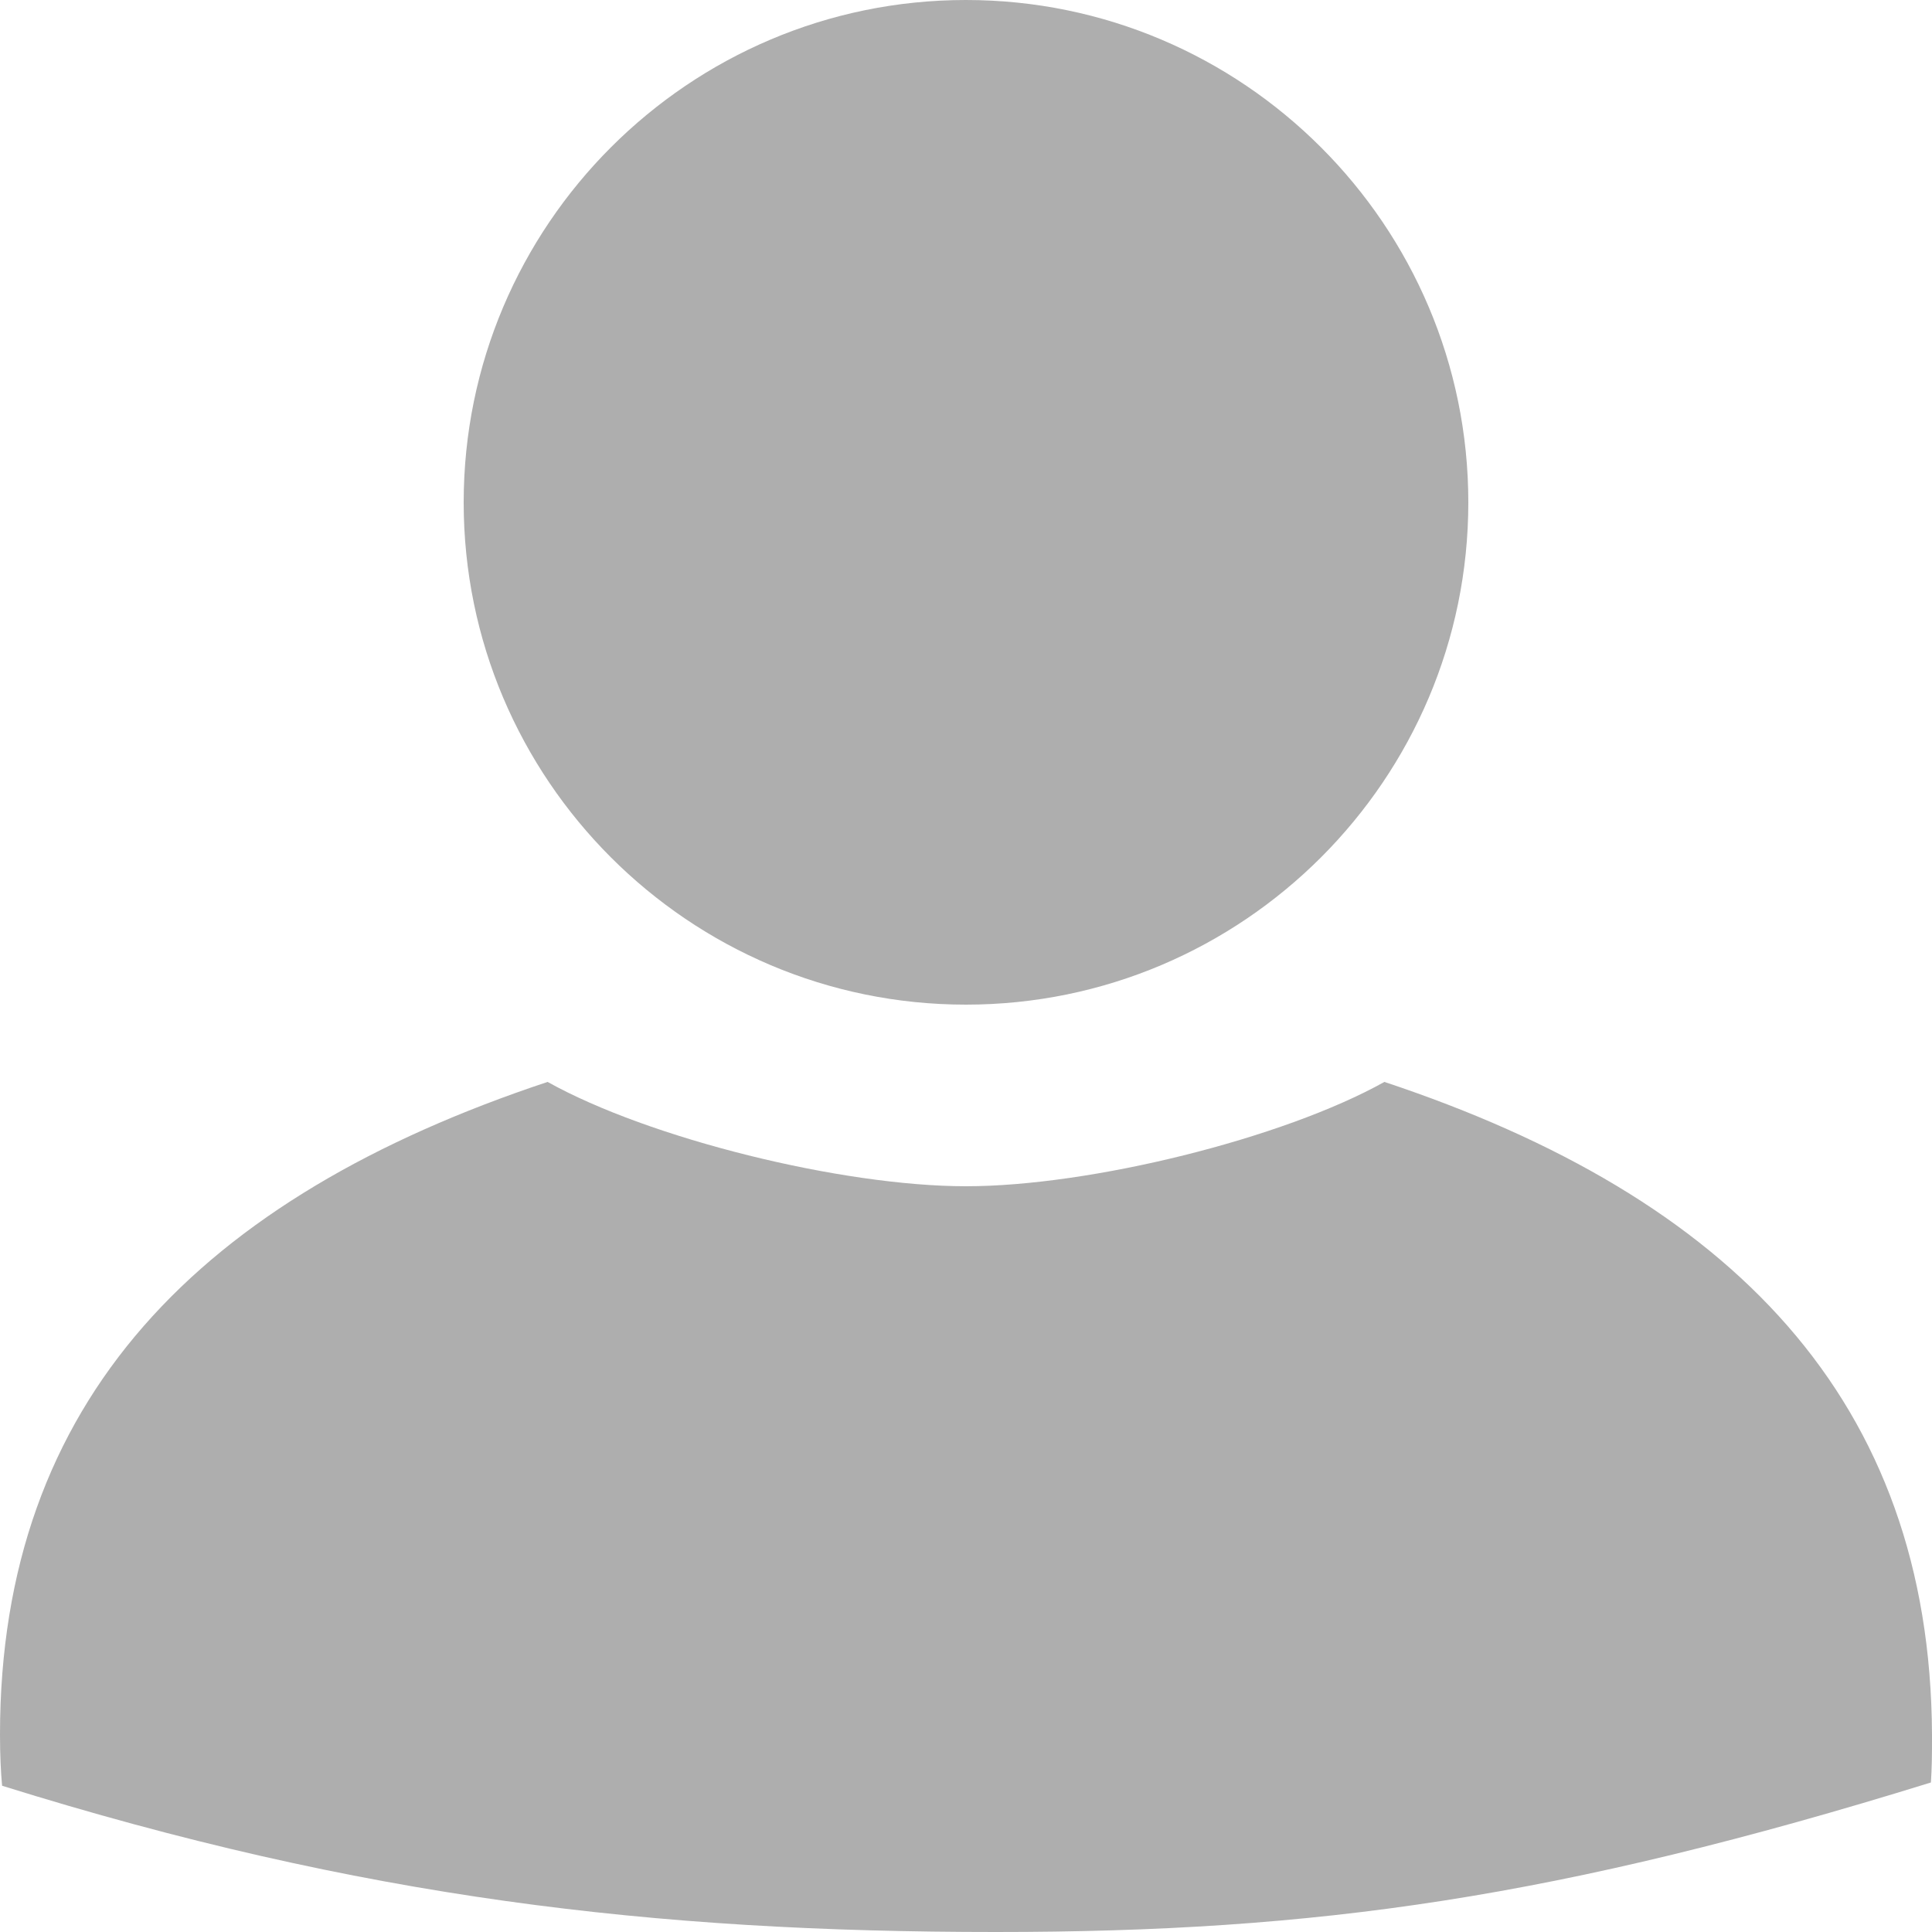
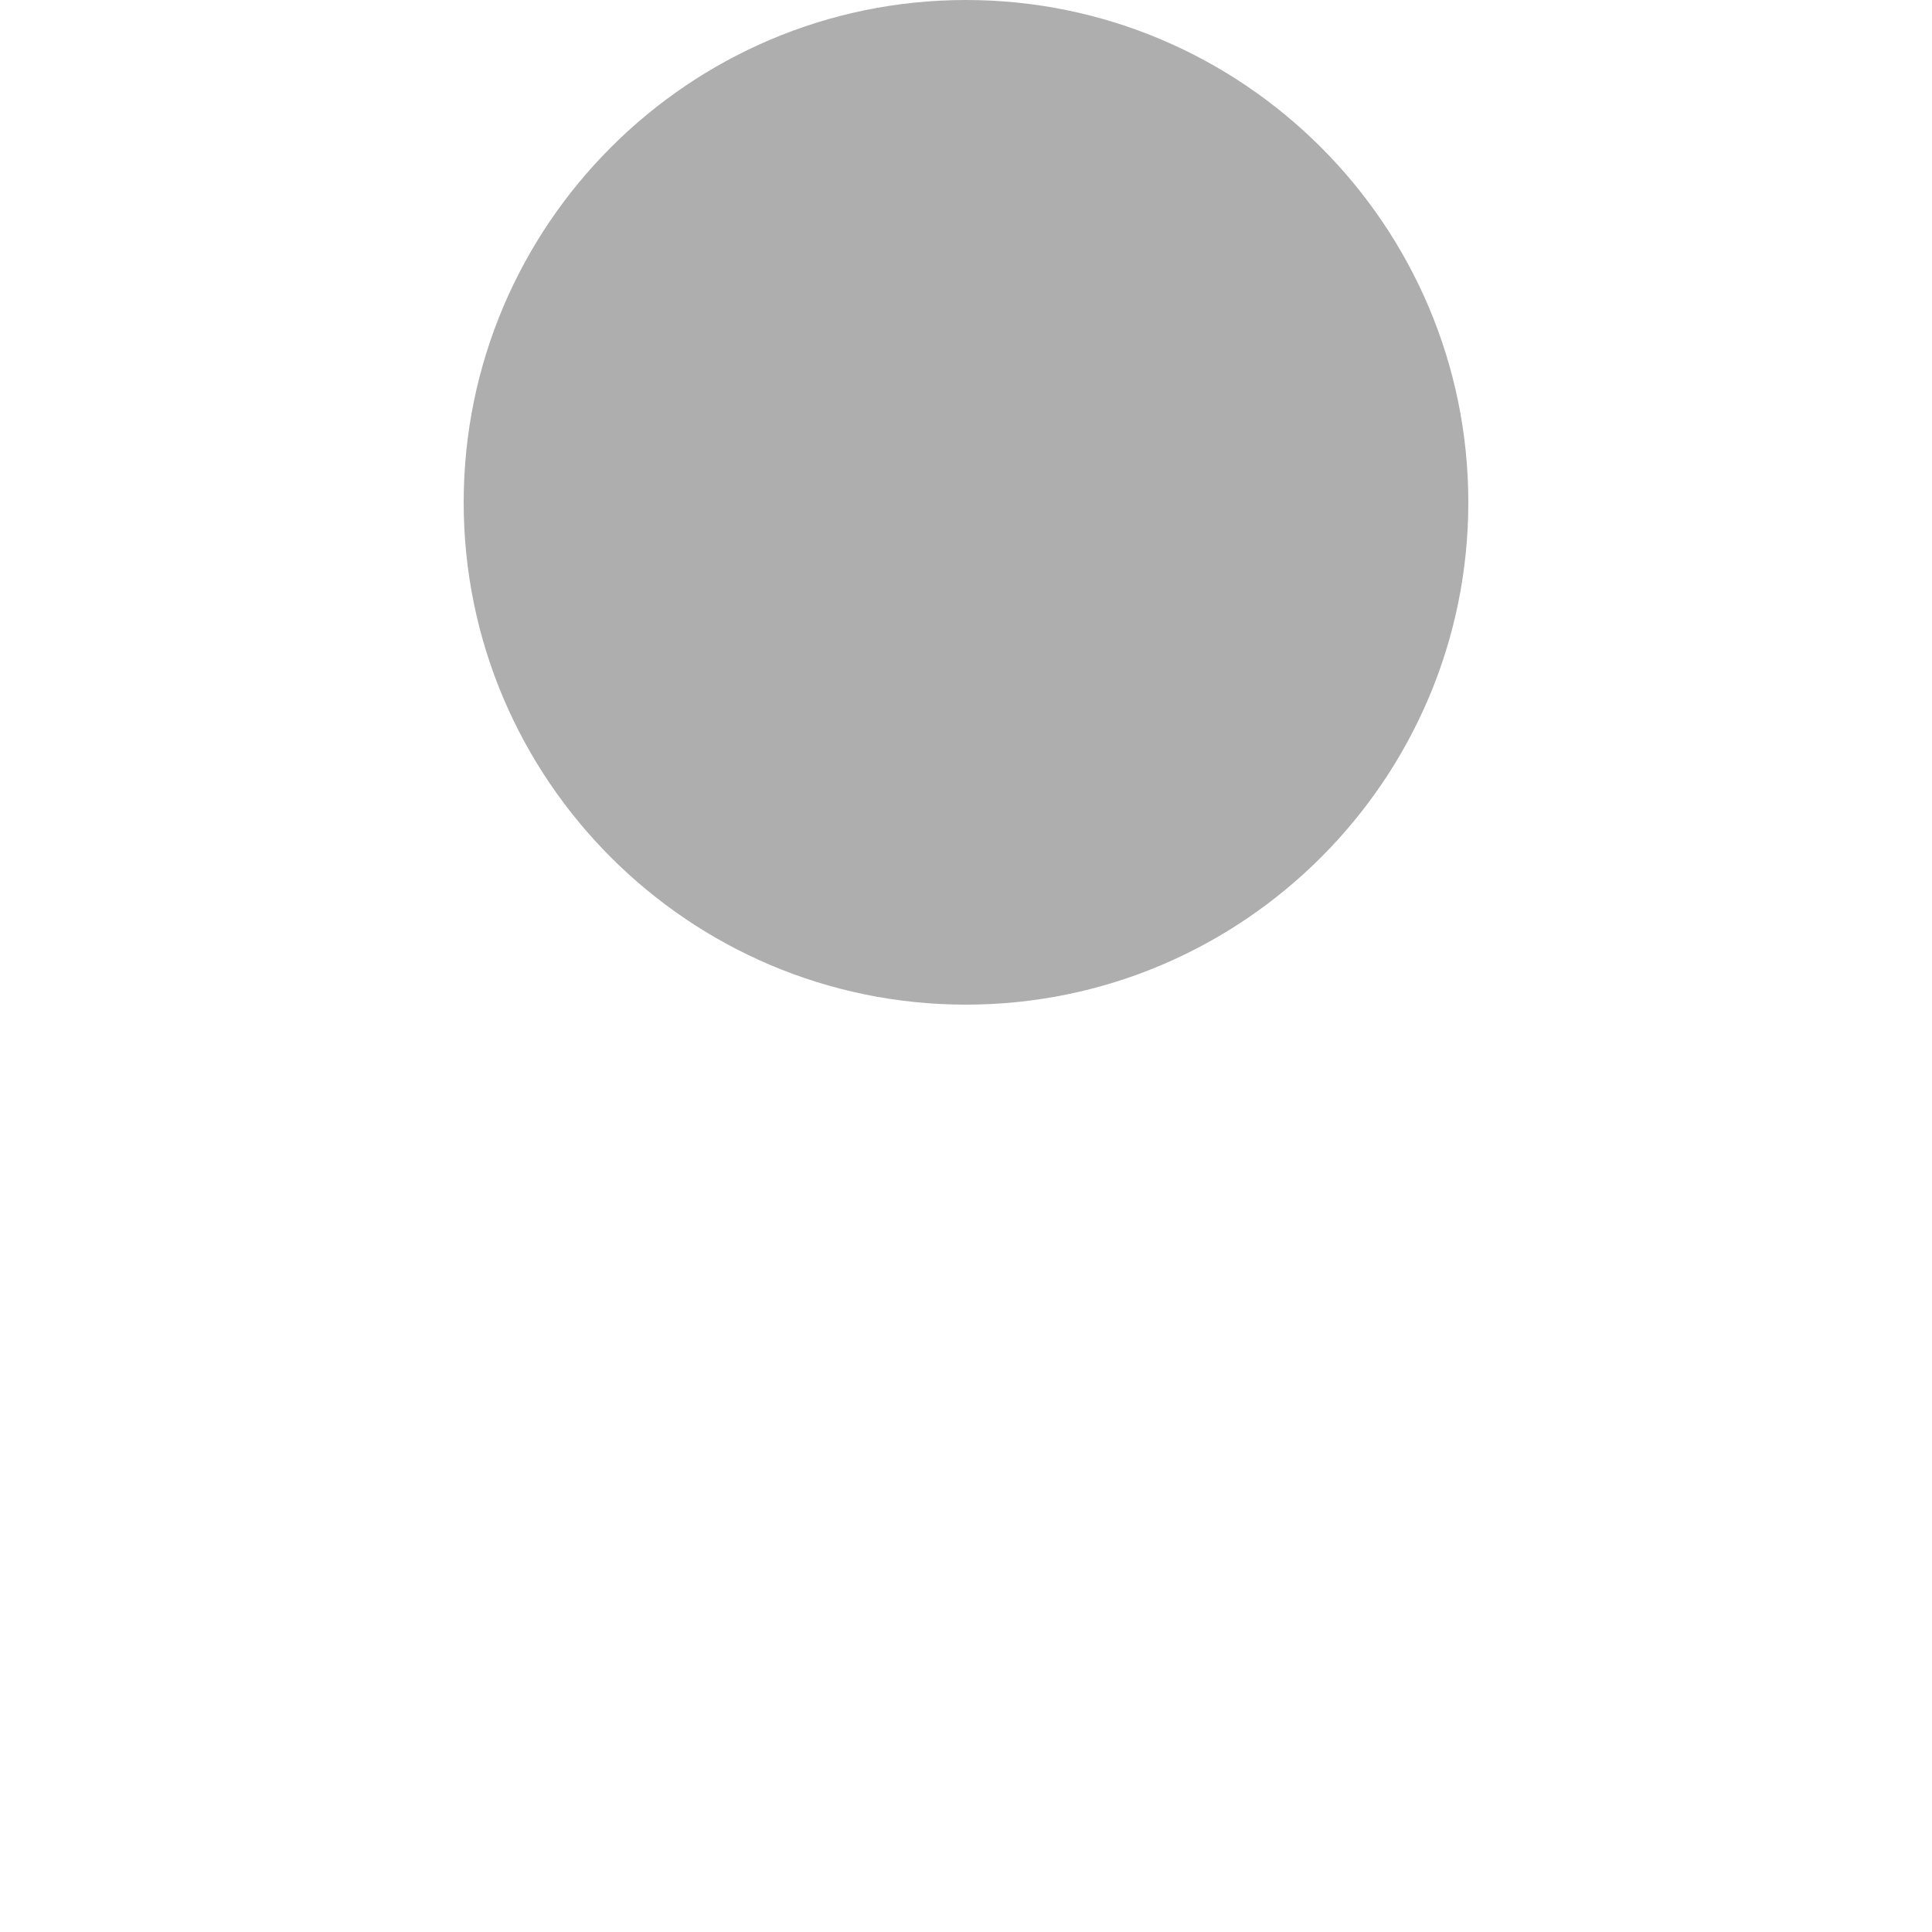
<svg xmlns="http://www.w3.org/2000/svg" width="23" height="23" viewBox="0 0 23 23" fill="none">
-   <path d="M11.854 23C15.679 23 18.544 22.596 22.987 21.22C22.998 21.059 23.001 20.885 23 20.649C22.981 16.671 20.614 14.253 16.481 12.88C15.274 13.554 12.979 14.122 11.5 14.122C10.021 14.122 7.726 13.554 6.519 12.88C2.386 14.253 0 16.671 0 20.649C0 20.901 0.01 21.097 0.025 21.259C4.31 22.596 7.78 23 11.854 23Z" fill="#AEAEAE" />
  <path d="M11.499 0C8.202 0 5.52 2.683 5.52 5.981C5.52 9.279 8.202 11.96 11.499 11.96C14.797 11.96 17.48 9.278 17.48 5.981C17.48 2.684 14.797 0 11.499 0Z" fill="#AEAEAE" />
</svg>